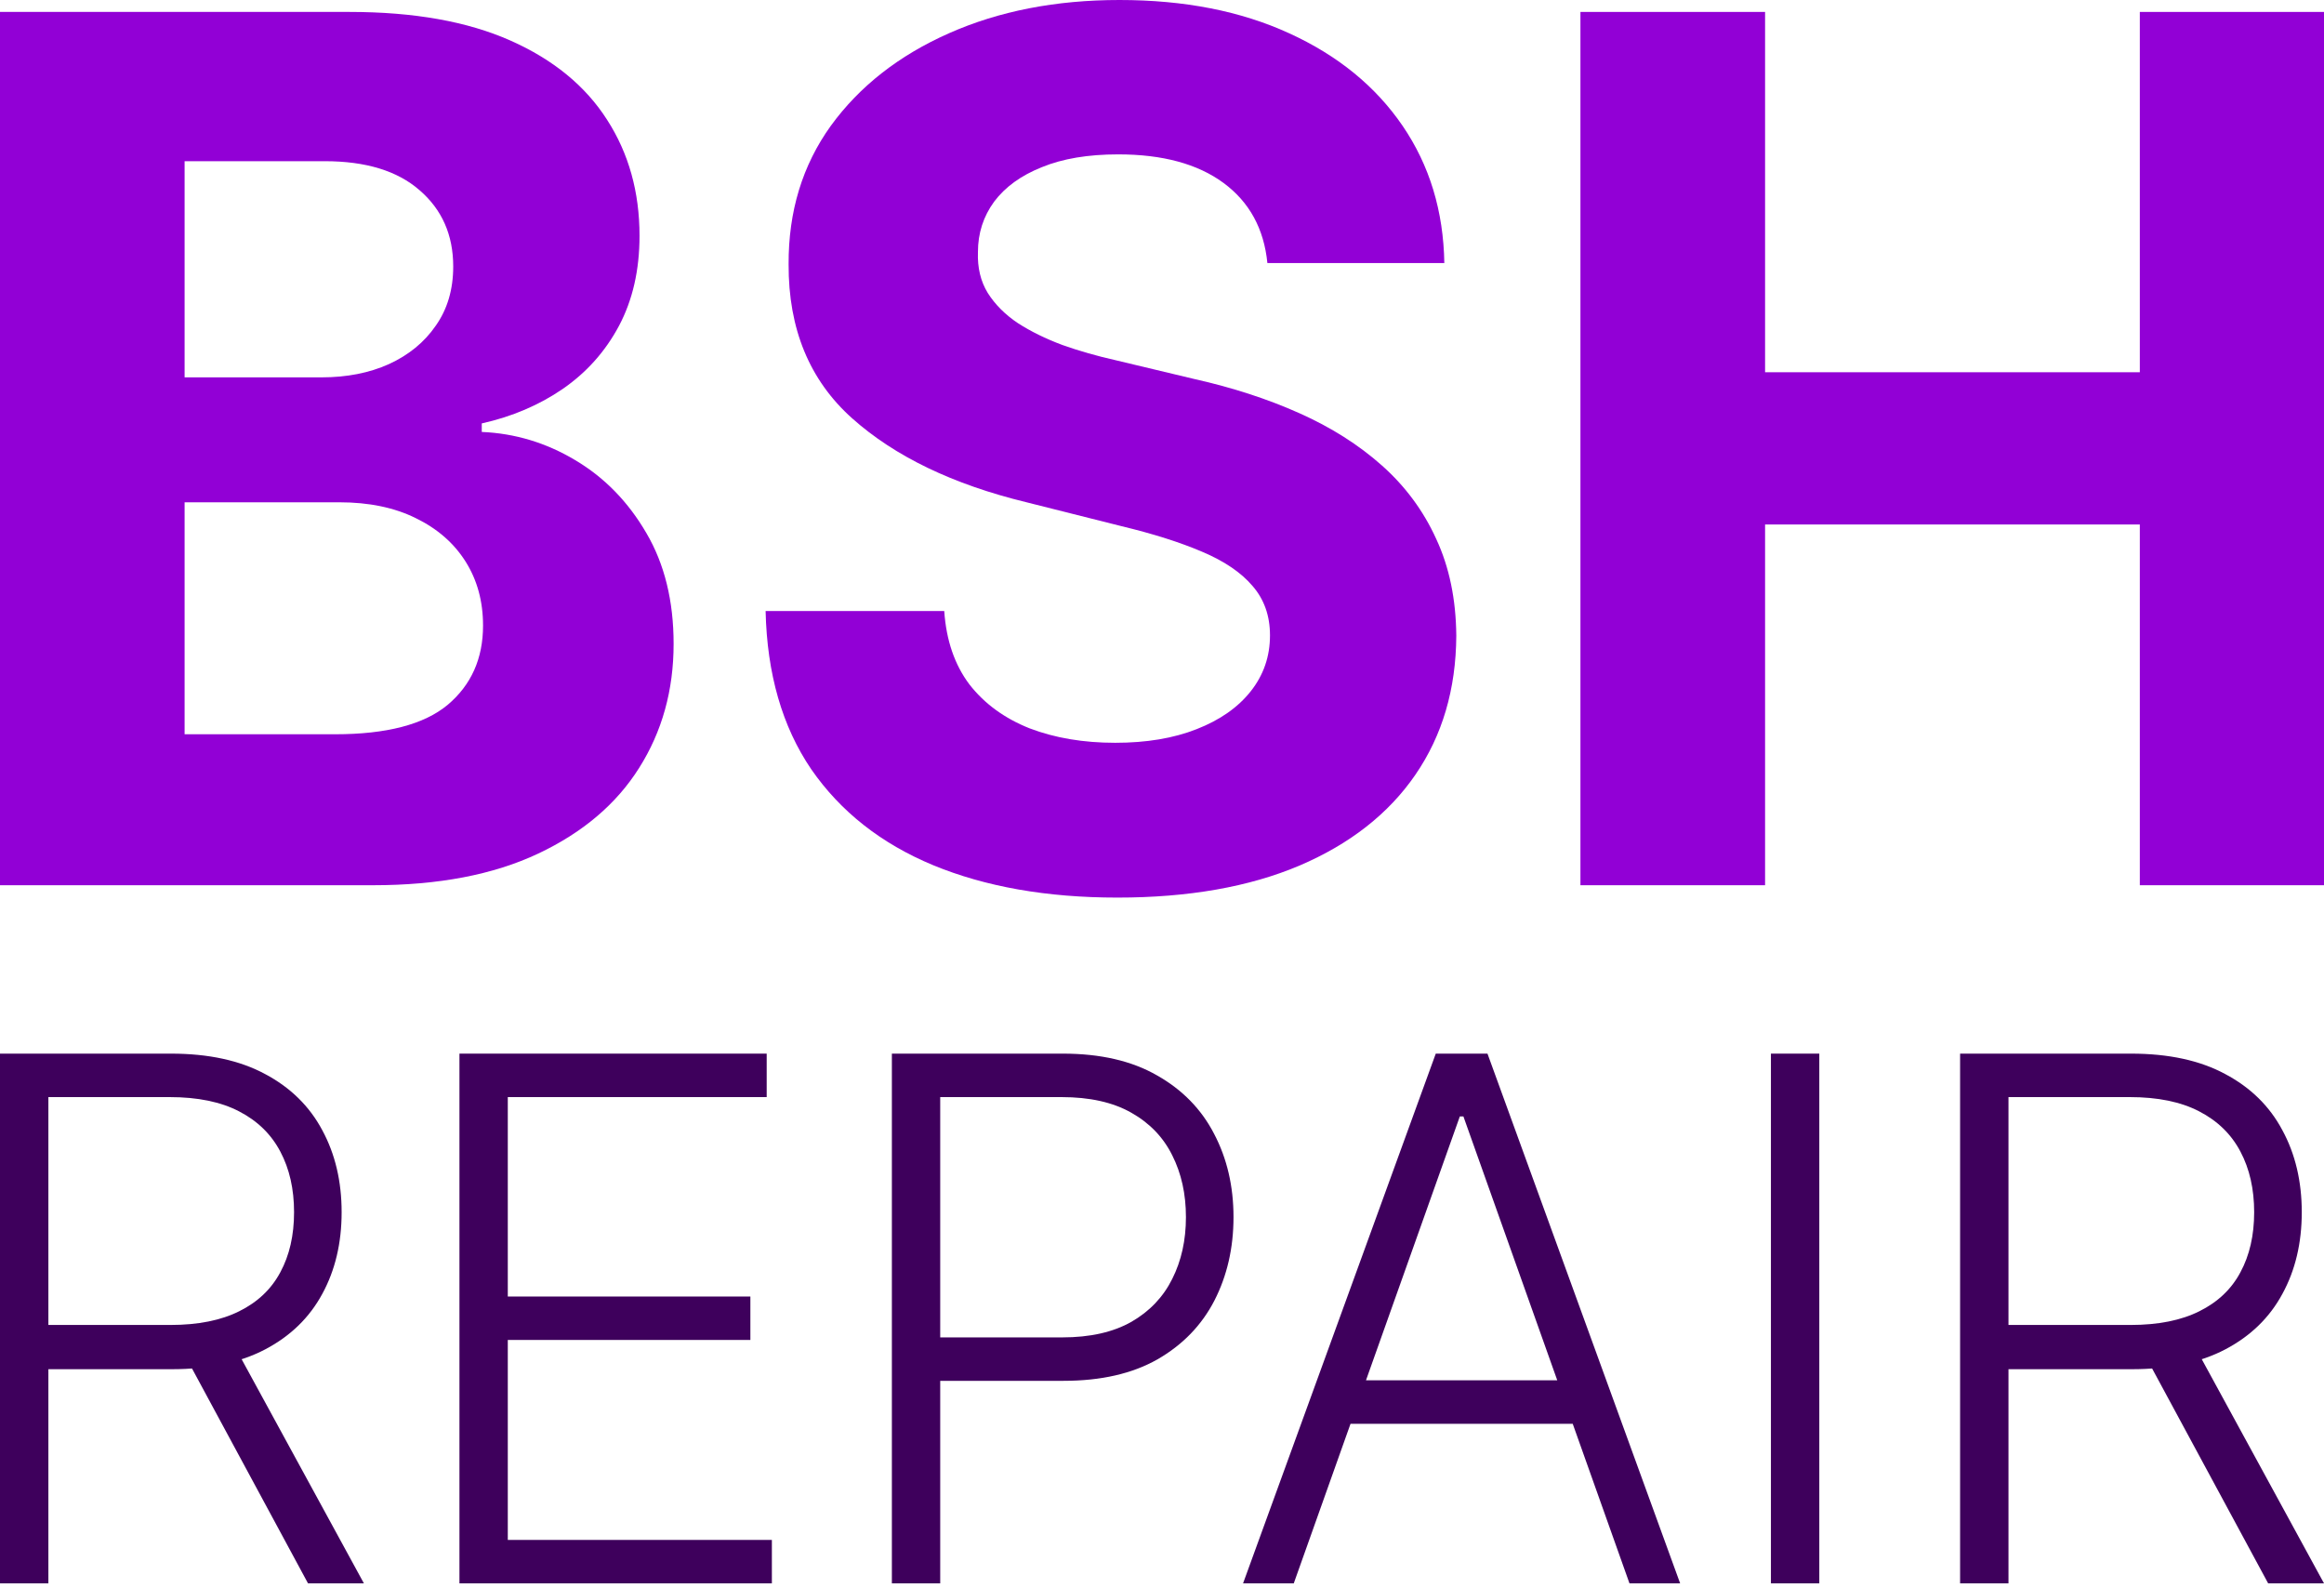
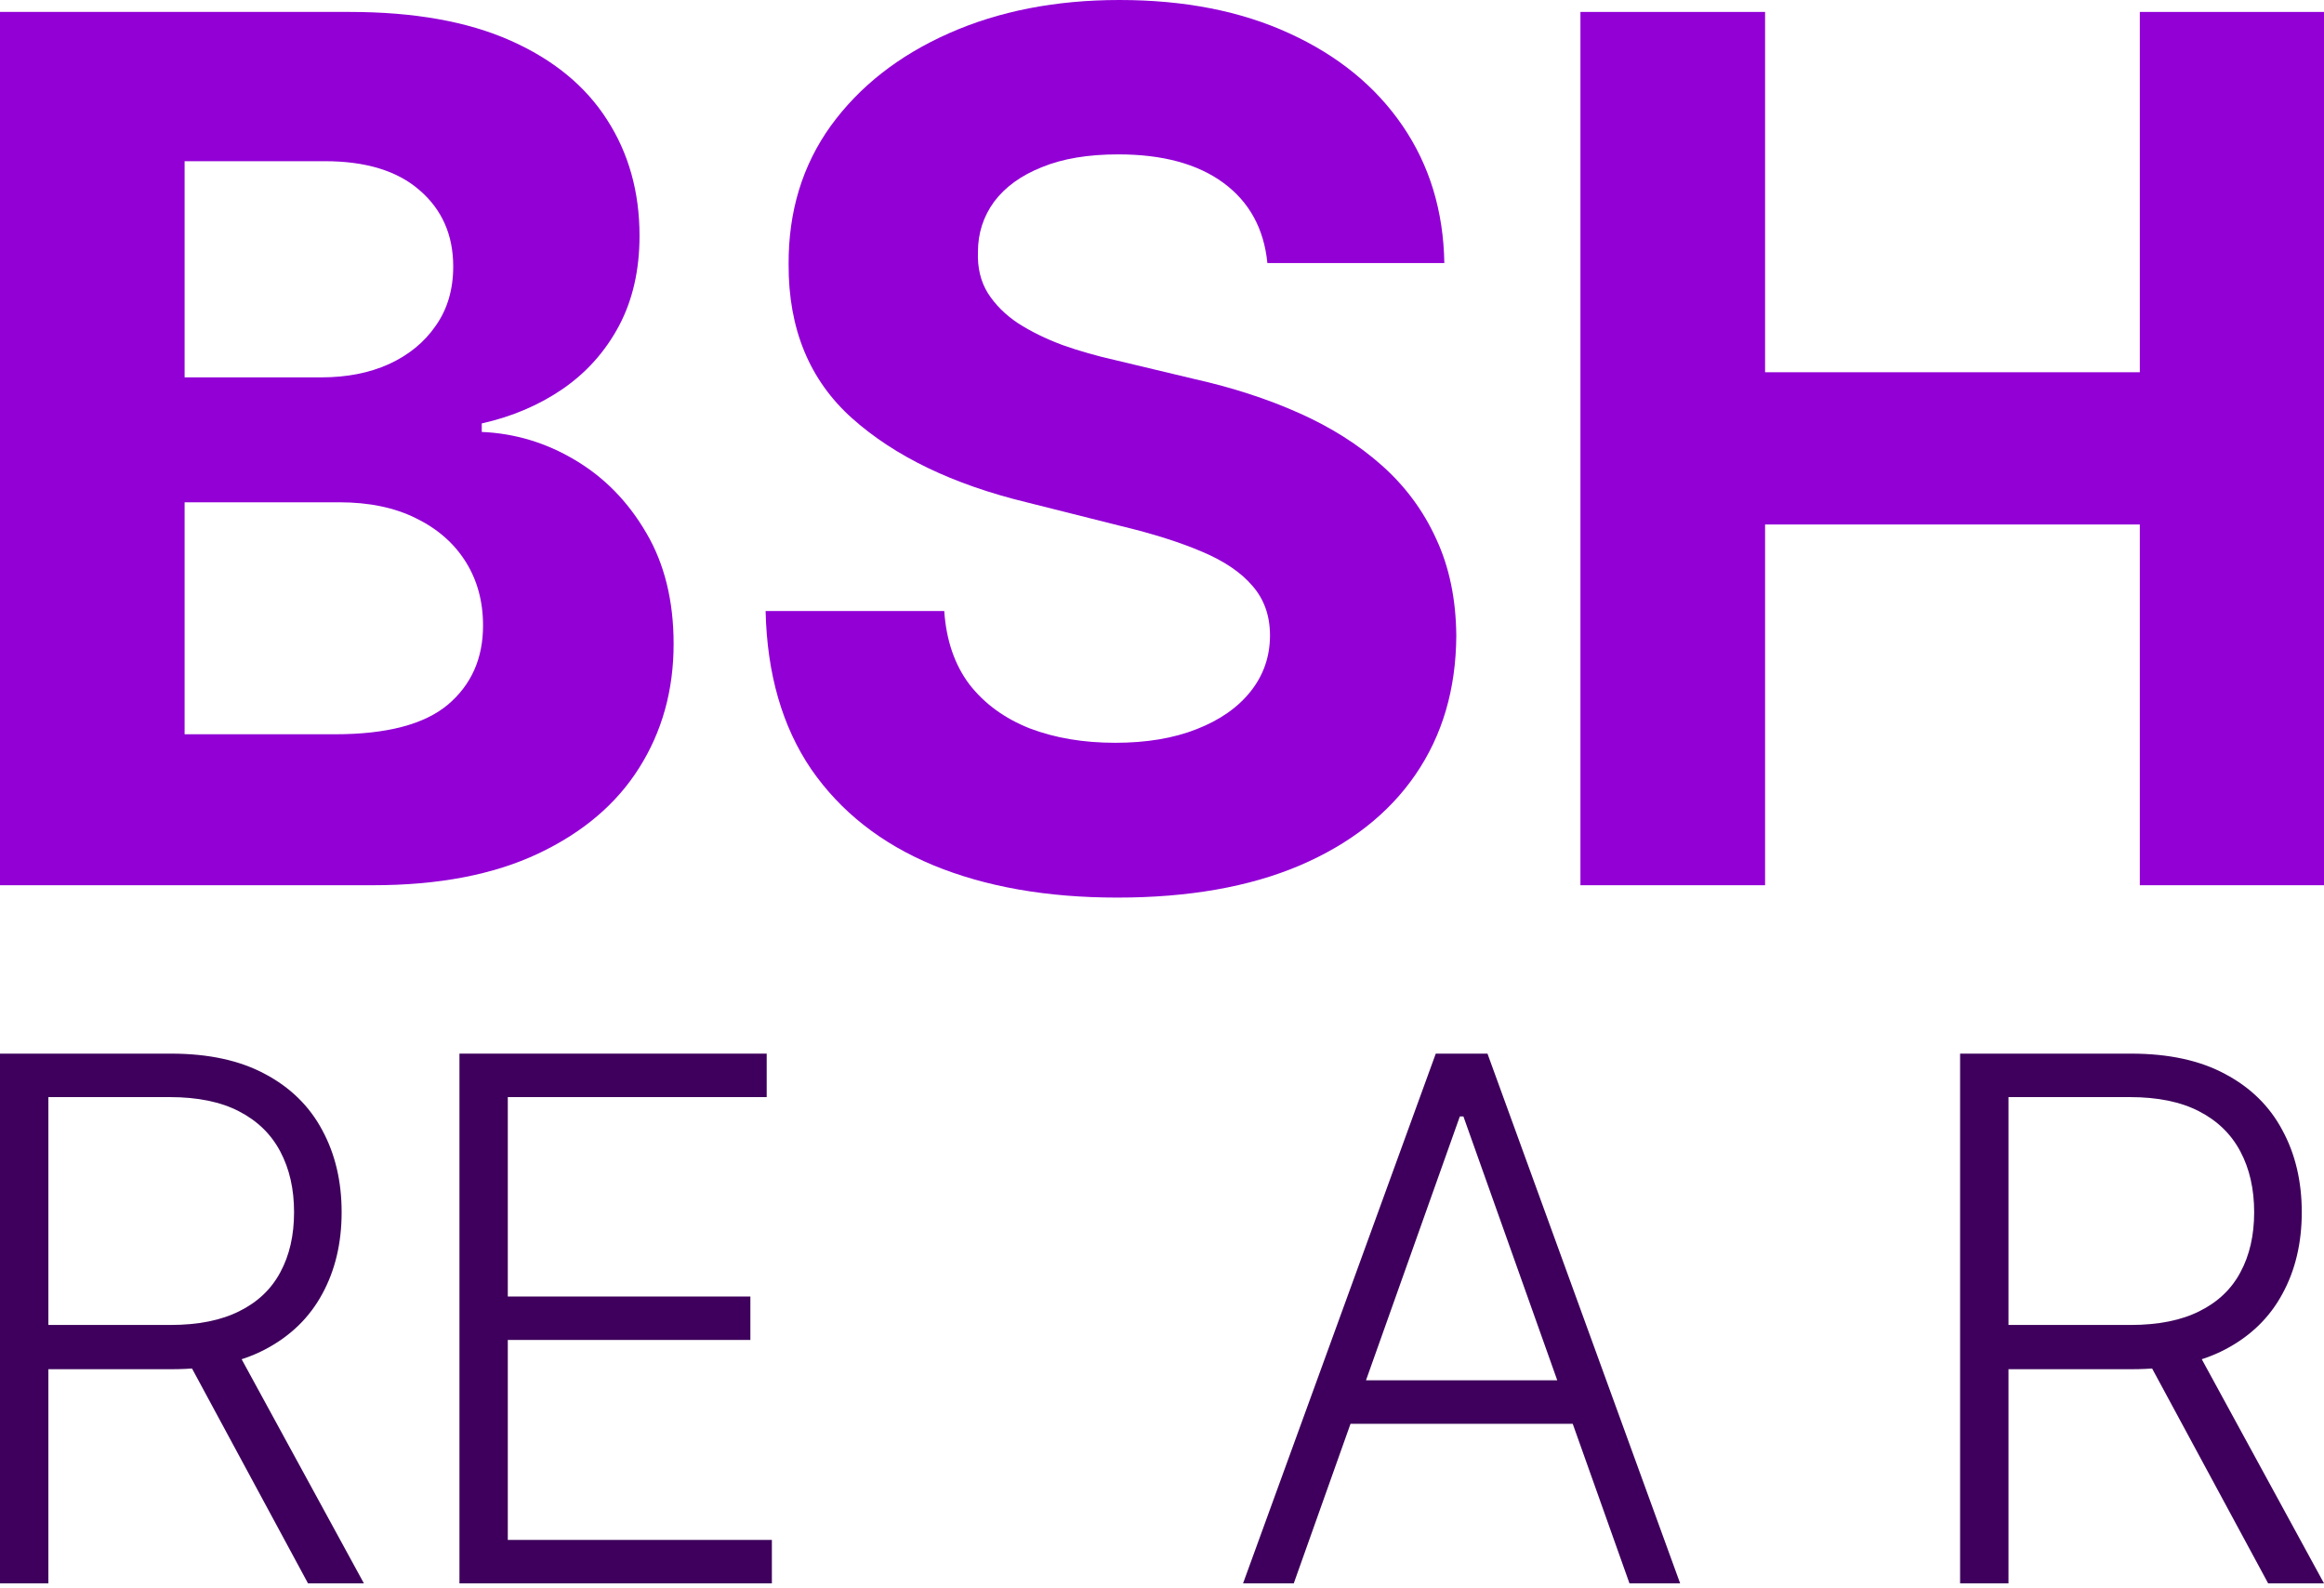
<svg xmlns="http://www.w3.org/2000/svg" width="60" height="41" viewBox="0 0 60 41" fill="none">
  <path d="M0 22.851V0.308H9.026C10.684 0.308 12.068 0.554 13.176 1.046C14.284 1.537 15.117 2.22 15.674 3.093C16.232 3.959 16.511 4.957 16.511 6.087C16.511 6.968 16.335 7.742 15.982 8.409C15.63 9.07 15.146 9.613 14.529 10.039C13.92 10.457 13.223 10.754 12.438 10.93V11.15C13.297 11.187 14.1 11.429 14.849 11.877C15.604 12.324 16.217 12.952 16.687 13.759C17.157 14.559 17.391 15.513 17.391 16.621C17.391 17.817 17.094 18.885 16.5 19.824C15.913 20.756 15.043 21.493 13.891 22.036C12.739 22.579 11.319 22.851 9.631 22.851H0ZM4.766 18.954H8.652C9.98 18.954 10.948 18.701 11.557 18.195C12.167 17.681 12.471 16.999 12.471 16.148C12.471 15.524 12.321 14.973 12.02 14.496C11.719 14.019 11.29 13.645 10.732 13.374C10.182 13.102 9.525 12.966 8.762 12.966H4.766V18.954ZM4.766 9.741H8.299C8.952 9.741 9.532 9.628 10.039 9.4C10.552 9.165 10.956 8.835 11.249 8.409C11.55 7.984 11.701 7.474 11.701 6.879C11.701 6.065 11.411 5.408 10.831 4.909C10.259 4.41 9.444 4.161 8.387 4.161H4.766V9.741Z" fill="#9200D6" />
  <path d="M32.721 6.791C32.633 5.904 32.255 5.214 31.588 4.722C30.92 4.23 30.014 3.985 28.869 3.985C28.091 3.985 27.434 4.095 26.899 4.315C26.363 4.528 25.952 4.825 25.666 5.206C25.387 5.588 25.248 6.021 25.248 6.505C25.233 6.909 25.317 7.261 25.501 7.562C25.692 7.863 25.952 8.123 26.282 8.343C26.613 8.556 26.994 8.743 27.427 8.905C27.86 9.059 28.322 9.191 28.814 9.301L30.839 9.785C31.823 10.005 32.725 10.299 33.547 10.666C34.369 11.033 35.081 11.484 35.682 12.02C36.284 12.556 36.75 13.187 37.08 13.913C37.418 14.639 37.59 15.472 37.598 16.412C37.59 17.791 37.238 18.987 36.541 20C35.851 21.005 34.853 21.787 33.547 22.345C32.248 22.895 30.681 23.17 28.847 23.17C27.027 23.17 25.442 22.891 24.092 22.334C22.749 21.776 21.7 20.95 20.944 19.857C20.195 18.756 19.803 17.395 19.766 15.773H24.378C24.43 16.529 24.646 17.16 25.027 17.666C25.416 18.166 25.934 18.543 26.579 18.8C27.233 19.05 27.97 19.174 28.792 19.174C29.599 19.174 30.3 19.057 30.894 18.822C31.496 18.587 31.962 18.261 32.292 17.843C32.623 17.424 32.788 16.944 32.788 16.401C32.788 15.894 32.637 15.469 32.336 15.124C32.043 14.779 31.61 14.485 31.037 14.243C30.472 14.001 29.779 13.781 28.957 13.583L26.503 12.966C24.602 12.504 23.101 11.781 22 10.798C20.9 9.815 20.353 8.49 20.36 6.824C20.353 5.46 20.716 4.267 21.45 3.247C22.191 2.227 23.208 1.431 24.499 0.859C25.791 0.286 27.258 0 28.902 0C30.575 0 32.035 0.286 33.283 0.859C34.538 1.431 35.514 2.227 36.211 3.247C36.908 4.267 37.267 5.449 37.289 6.791H32.721Z" fill="#9200D6" />
  <path d="M40.803 22.851V0.308H45.57V9.609H55.245V0.308H60V22.851H55.245V13.539H45.57V22.851H40.803Z" fill="#9200D6" />
  <path d="M0 40.872V27.198H4.414C5.384 27.198 6.194 27.374 6.844 27.725C7.498 28.072 7.99 28.555 8.32 29.174C8.653 29.788 8.82 30.494 8.82 31.291C8.82 32.088 8.653 32.791 8.32 33.401C7.99 34.011 7.501 34.487 6.851 34.83C6.201 35.172 5.395 35.344 4.434 35.344H0.674V34.202H4.4C5.112 34.202 5.704 34.084 6.176 33.848C6.653 33.612 7.006 33.276 7.238 32.84C7.474 32.404 7.592 31.887 7.592 31.291C7.592 30.694 7.474 30.174 7.238 29.728C7.002 29.279 6.646 28.932 6.17 28.687C5.698 28.442 5.101 28.32 4.38 28.32H1.249V40.872H0ZM6.029 34.703L9.395 40.872H7.952L4.621 34.703H6.029Z" fill="#3E005C" />
  <path d="M11.862 40.872V27.198H19.794V28.32H13.11V33.468H19.373V34.589H13.11V39.751H19.928V40.872H11.862Z" fill="#3E005C" />
-   <path d="M23.026 40.872V27.198H27.439C28.41 27.198 29.22 27.385 29.87 27.759C30.524 28.128 31.016 28.631 31.345 29.268C31.679 29.904 31.846 30.621 31.846 31.418C31.846 32.214 31.681 32.933 31.352 33.574C31.023 34.211 30.533 34.716 29.883 35.09C29.233 35.459 28.425 35.644 27.459 35.644H23.987V34.523H27.426C28.143 34.523 28.737 34.389 29.209 34.122C29.681 33.85 30.032 33.481 30.264 33.014C30.5 32.546 30.618 32.014 30.618 31.418C30.618 30.821 30.5 30.289 30.264 29.822C30.032 29.354 29.678 28.987 29.202 28.72C28.73 28.453 28.131 28.32 27.406 28.32H24.274V40.872H23.026Z" fill="#3E005C" />
  <path d="M33.402 40.872H32.093L37.068 27.198H38.403L43.377 40.872H42.069L37.782 28.82H37.689L33.402 40.872ZM34.343 35.631H41.127V36.753H34.343V35.631Z" fill="#3E005C" />
-   <path d="M46.97 27.198V40.872H45.721V27.198H46.97Z" fill="#3E005C" />
  <path d="M50.605 40.872V27.198H55.019C55.989 27.198 56.8 27.374 57.449 27.725C58.104 28.072 58.596 28.555 58.925 29.174C59.259 29.788 59.426 30.494 59.426 31.291C59.426 32.088 59.259 32.791 58.925 33.401C58.596 34.011 58.106 34.487 57.456 34.83C56.806 35.172 56 35.344 55.039 35.344H51.28V34.202H55.006C55.718 34.202 56.31 34.084 56.782 33.848C57.258 33.612 57.612 33.276 57.843 32.84C58.079 32.404 58.197 31.887 58.197 31.291C58.197 30.694 58.079 30.174 57.843 29.728C57.607 29.279 57.251 28.932 56.775 28.687C56.303 28.442 55.707 28.32 54.986 28.32H51.854V40.872H50.605ZM56.635 34.703L60 40.872H58.558L55.226 34.703H56.635Z" fill="#3E005C" />
</svg>